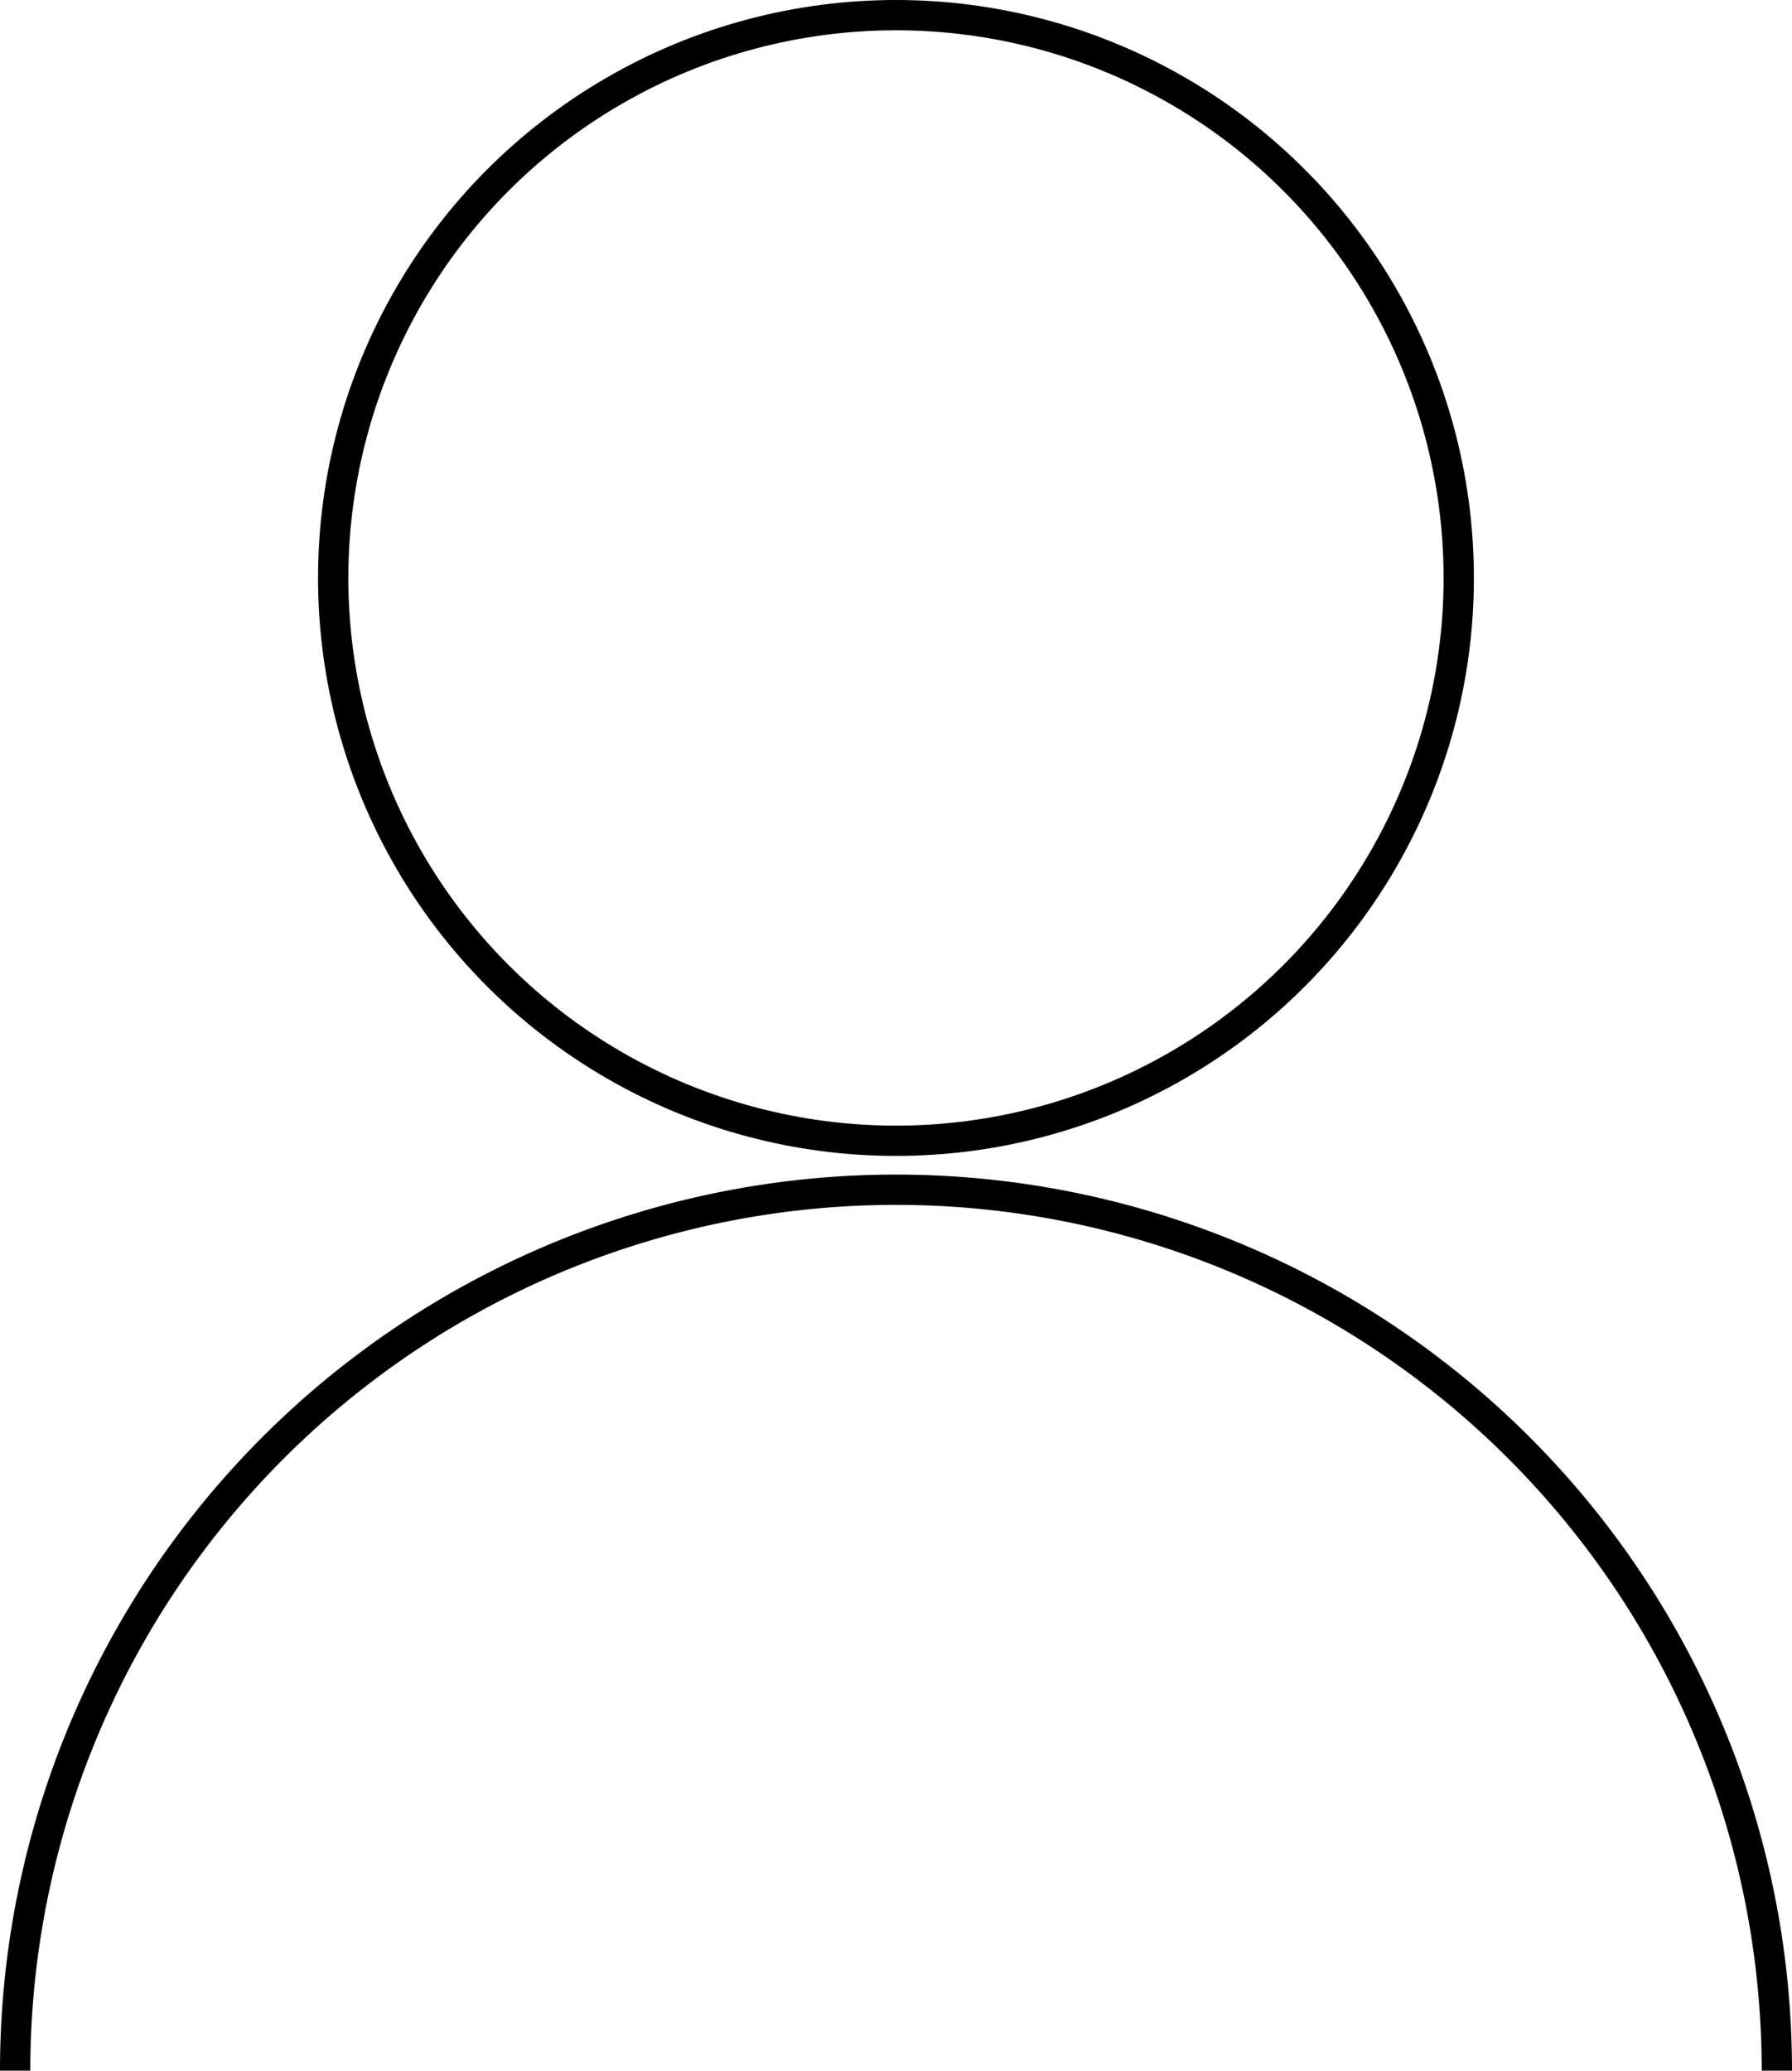
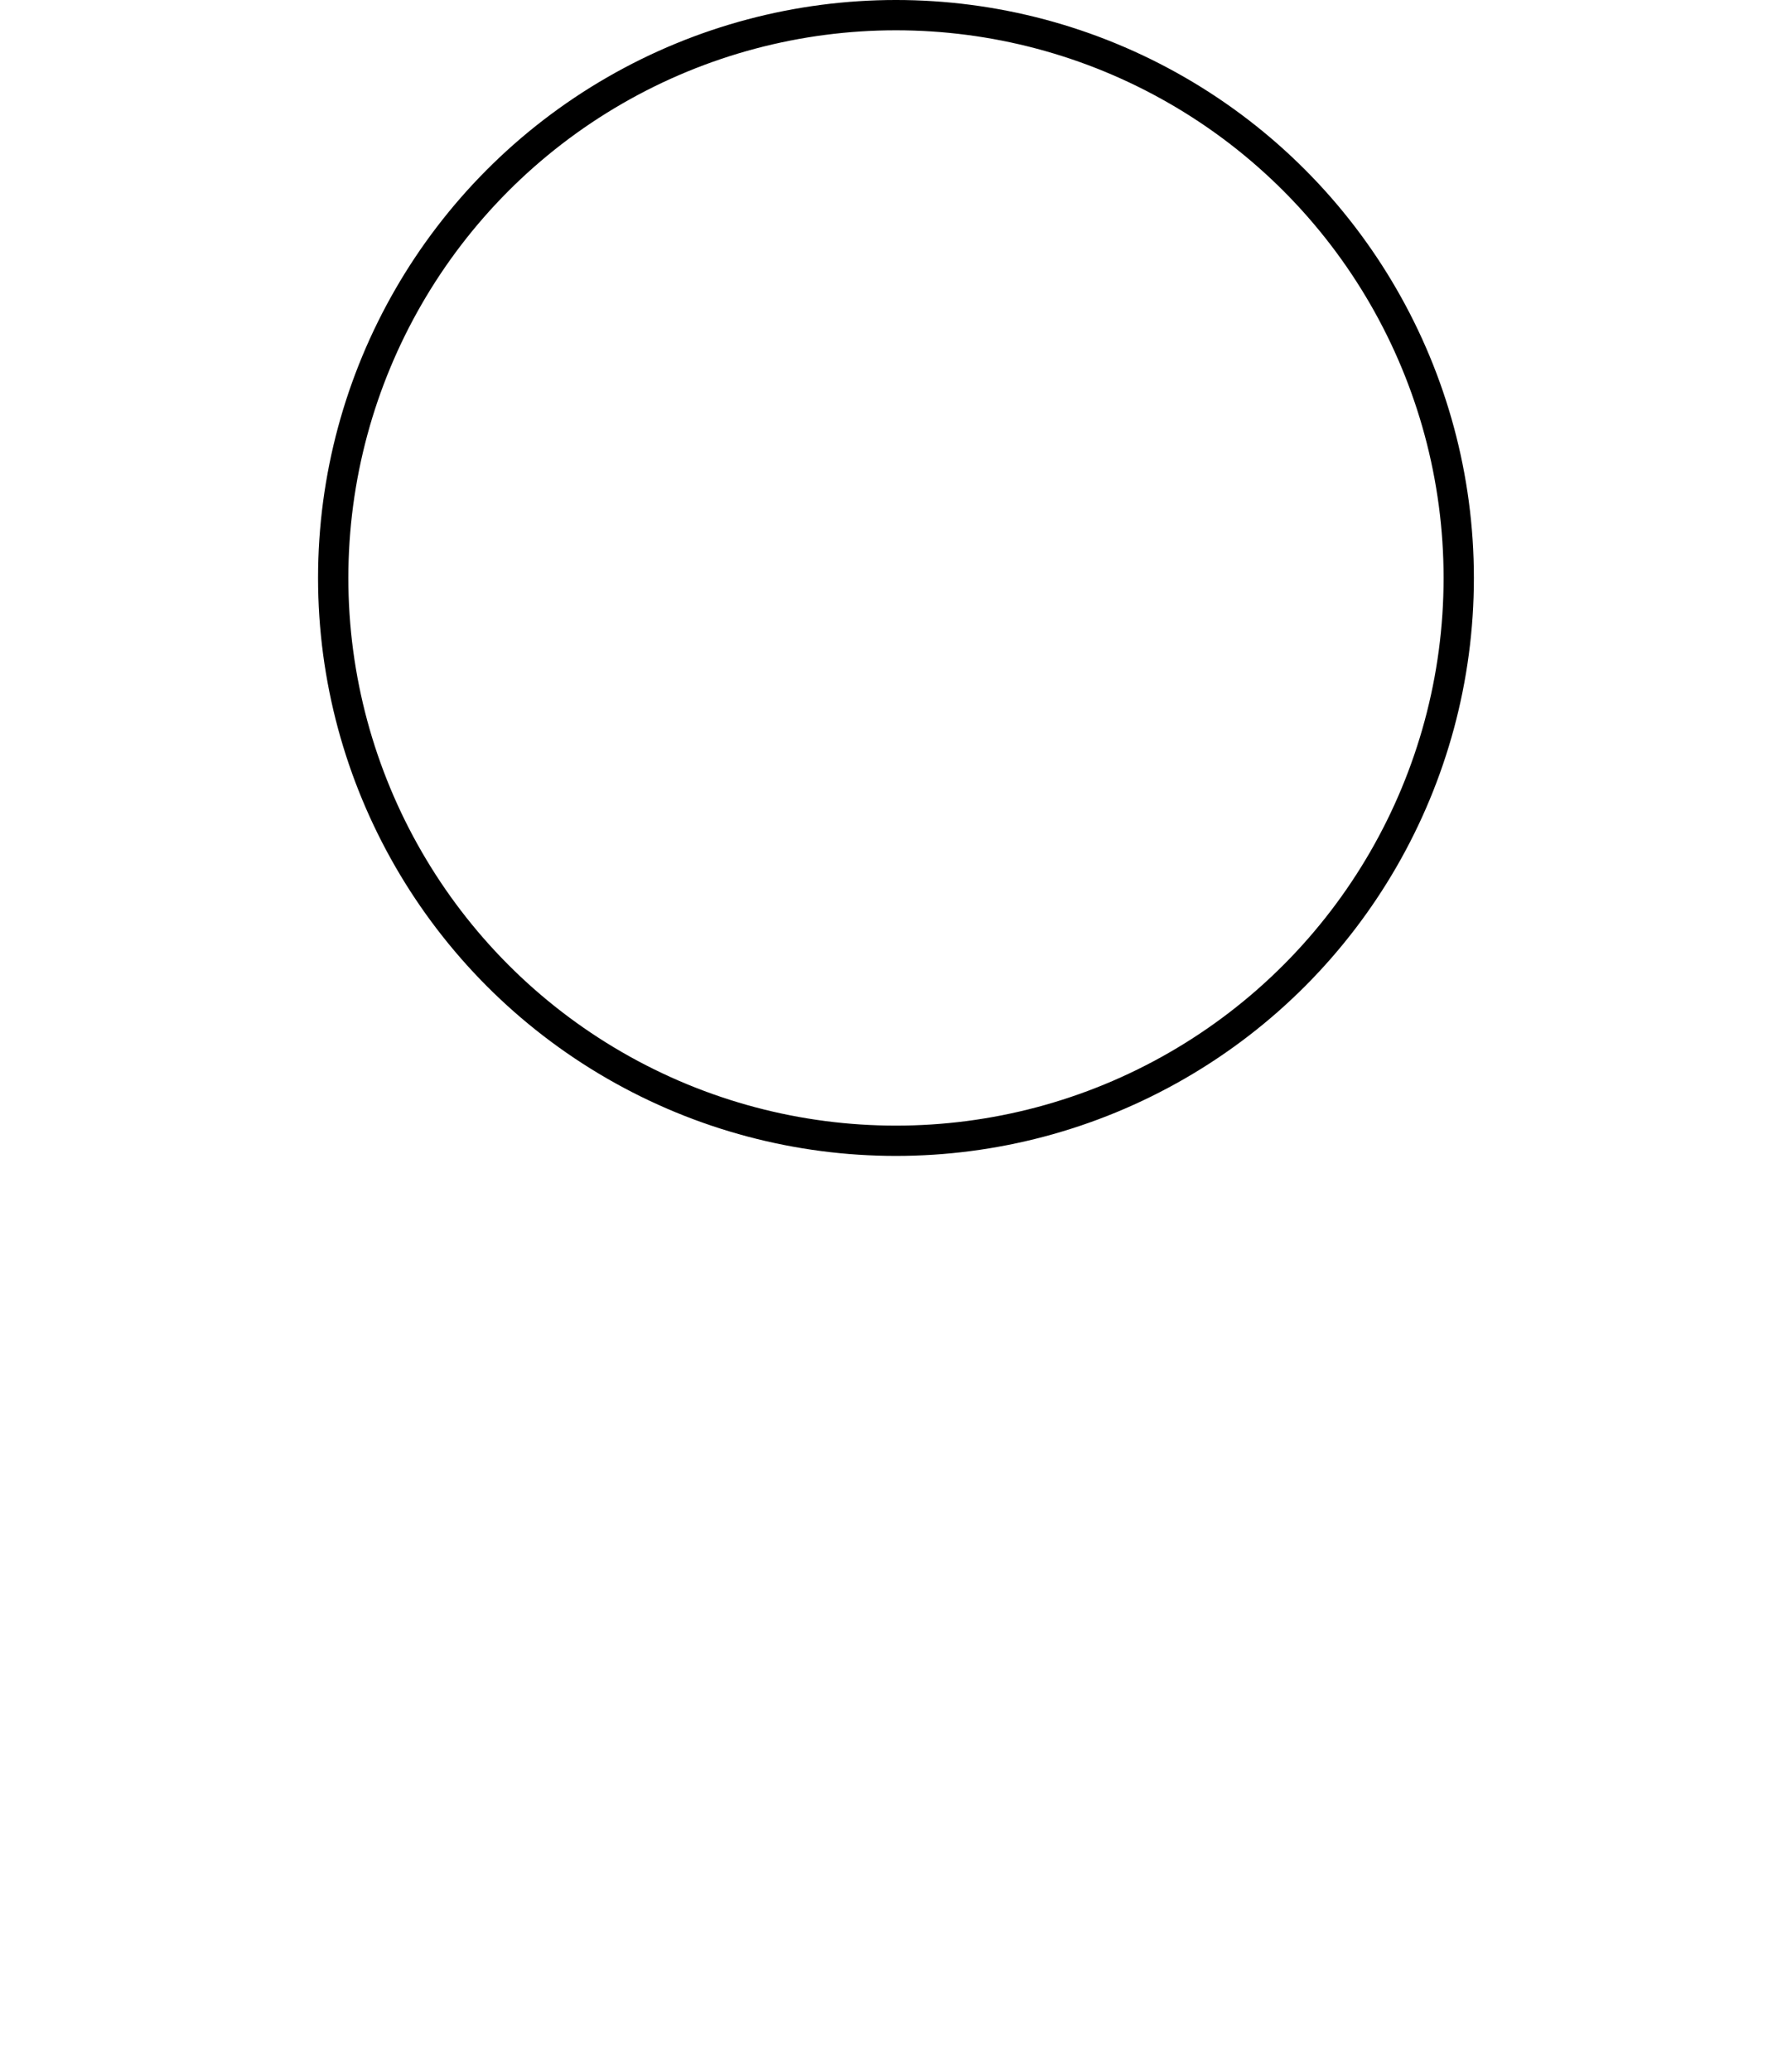
<svg xmlns="http://www.w3.org/2000/svg" width="59.154" height="68.347">
  <g id="Group_526" data-name="Group 526" transform="translate(-934.654 -724.948)" fill="none" stroke="#000" stroke-miterlimit="10" stroke-width="1">
    <circle id="Ellipse_21" data-name="Ellipse 21" cx="18.577" cy="18.577" r="18.577" transform="translate(945.653 725.448)" />
-     <path id="Path_134" data-name="Path 134" d="M165.654 620.166a29.077 29.077 0 1 1 58.154 0" transform="translate(769.5 173.129)" />
  </g>
</svg>